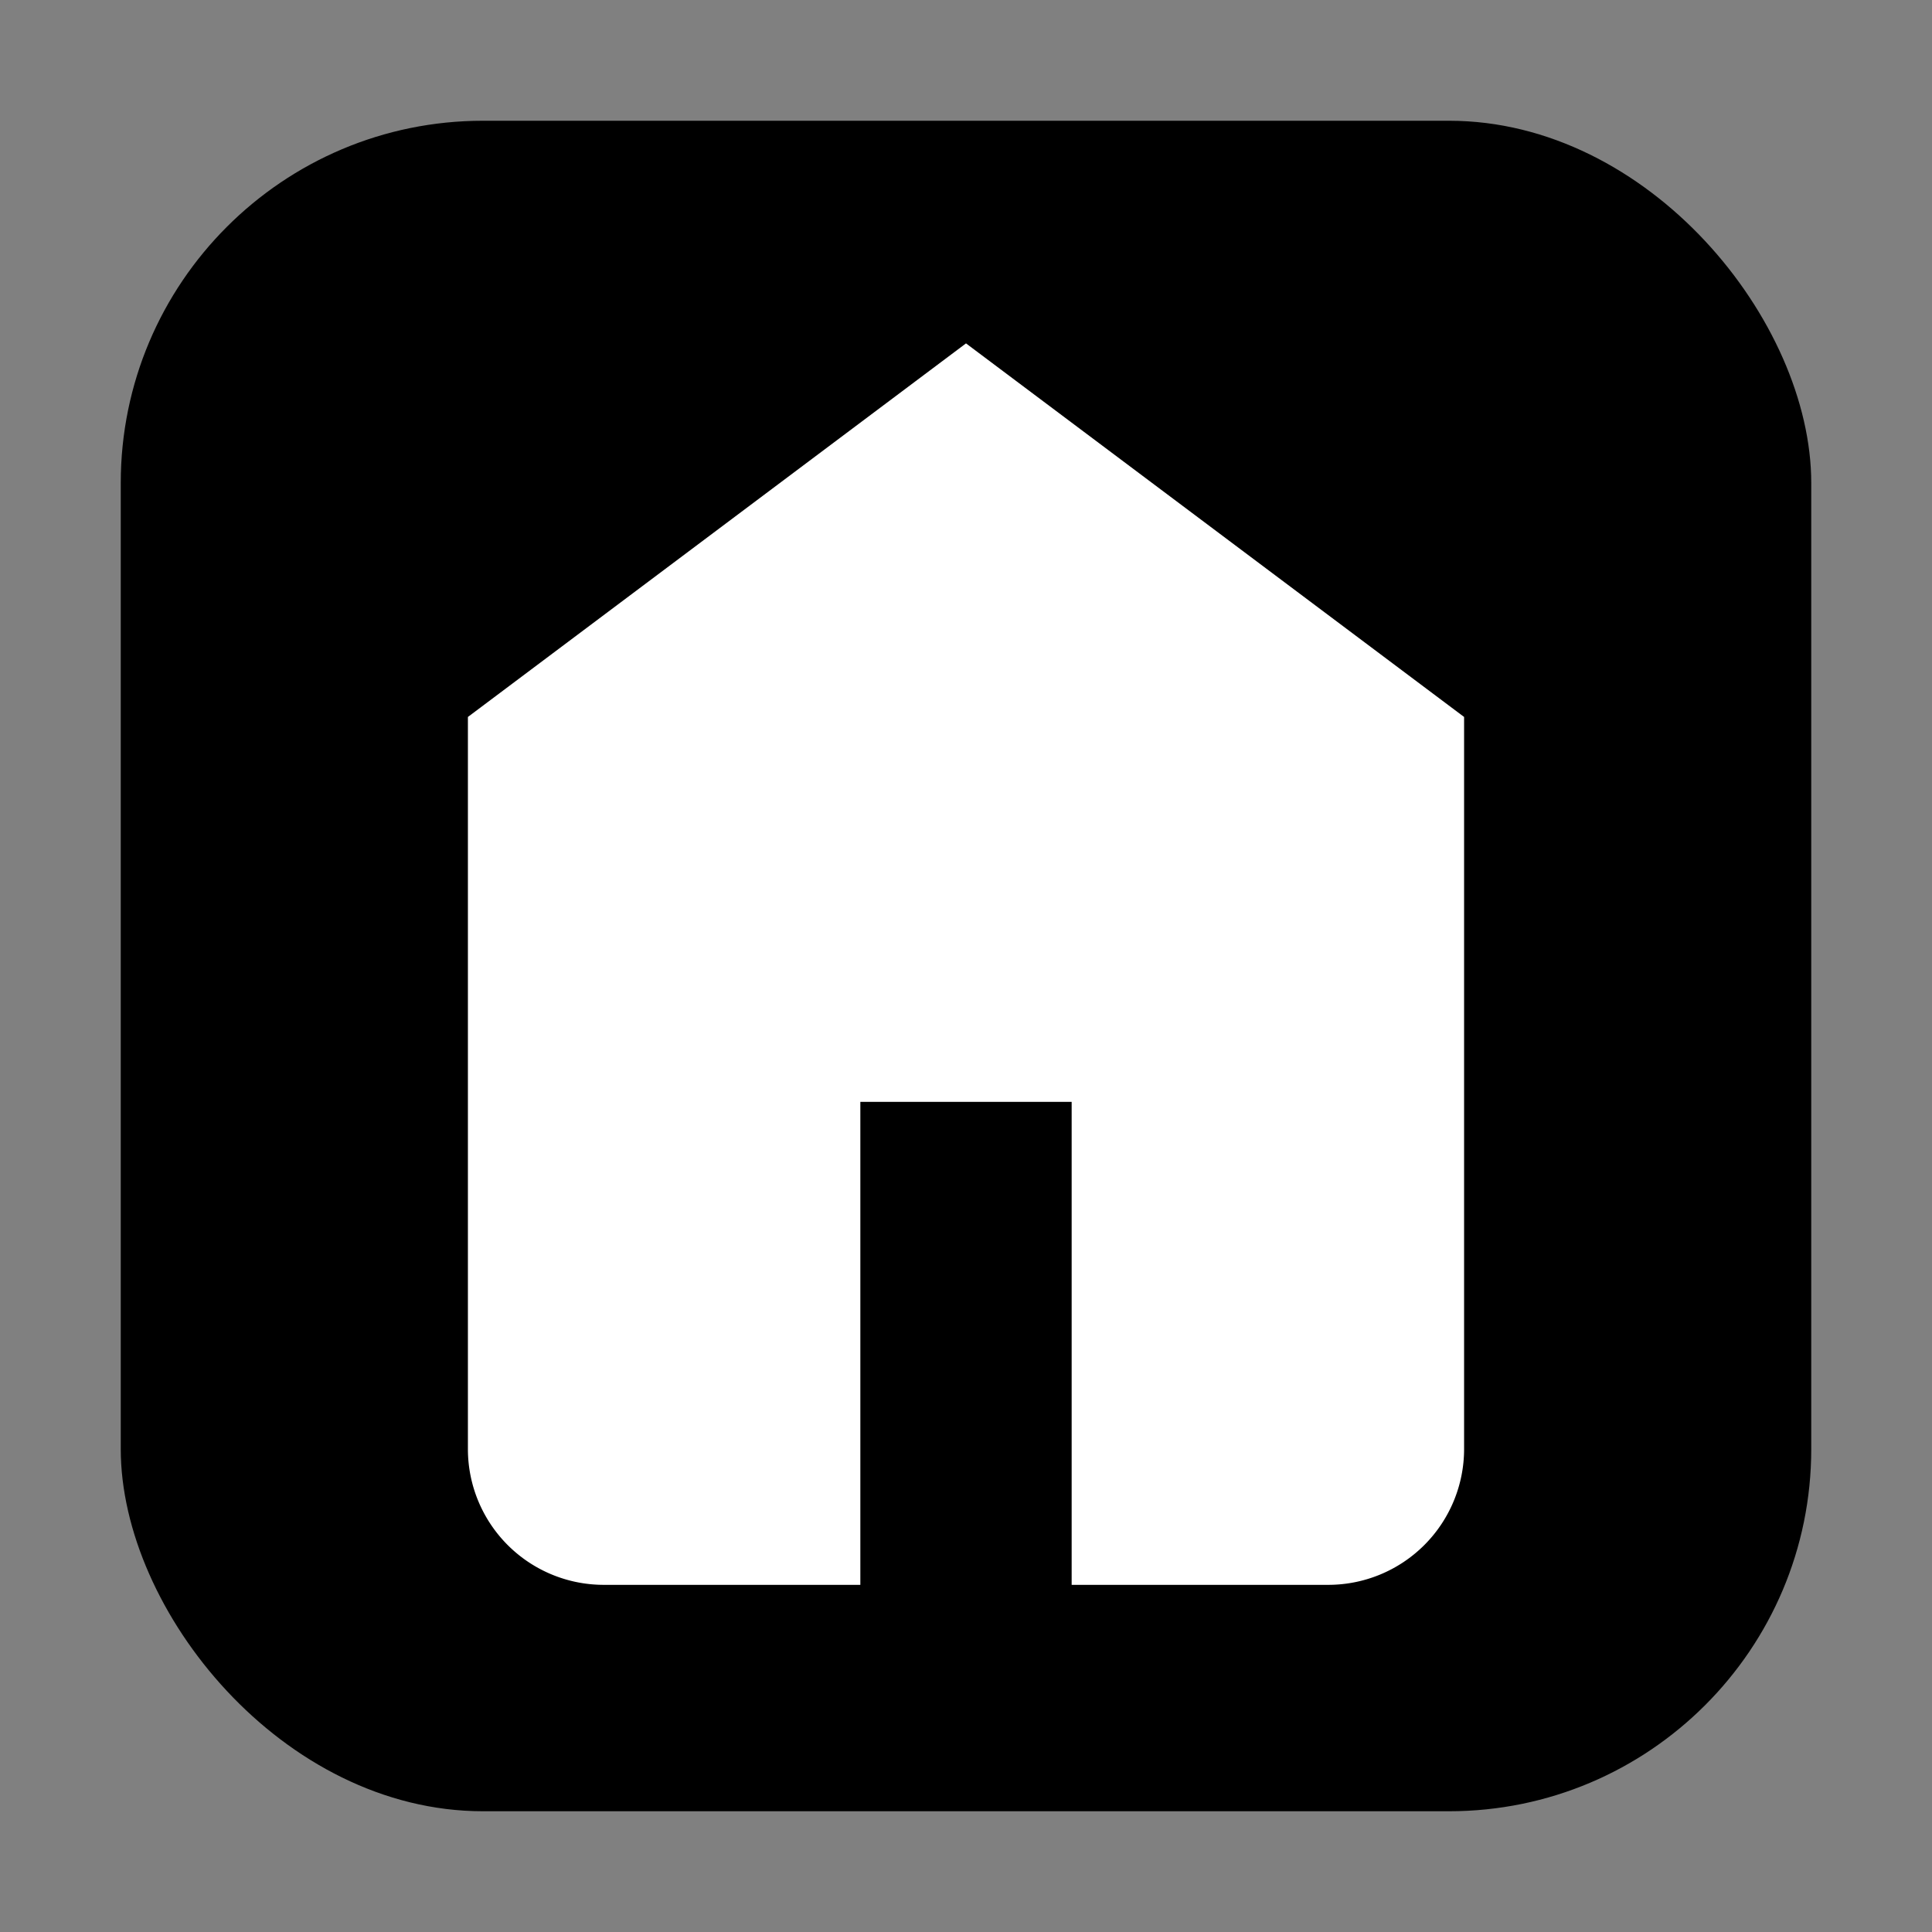
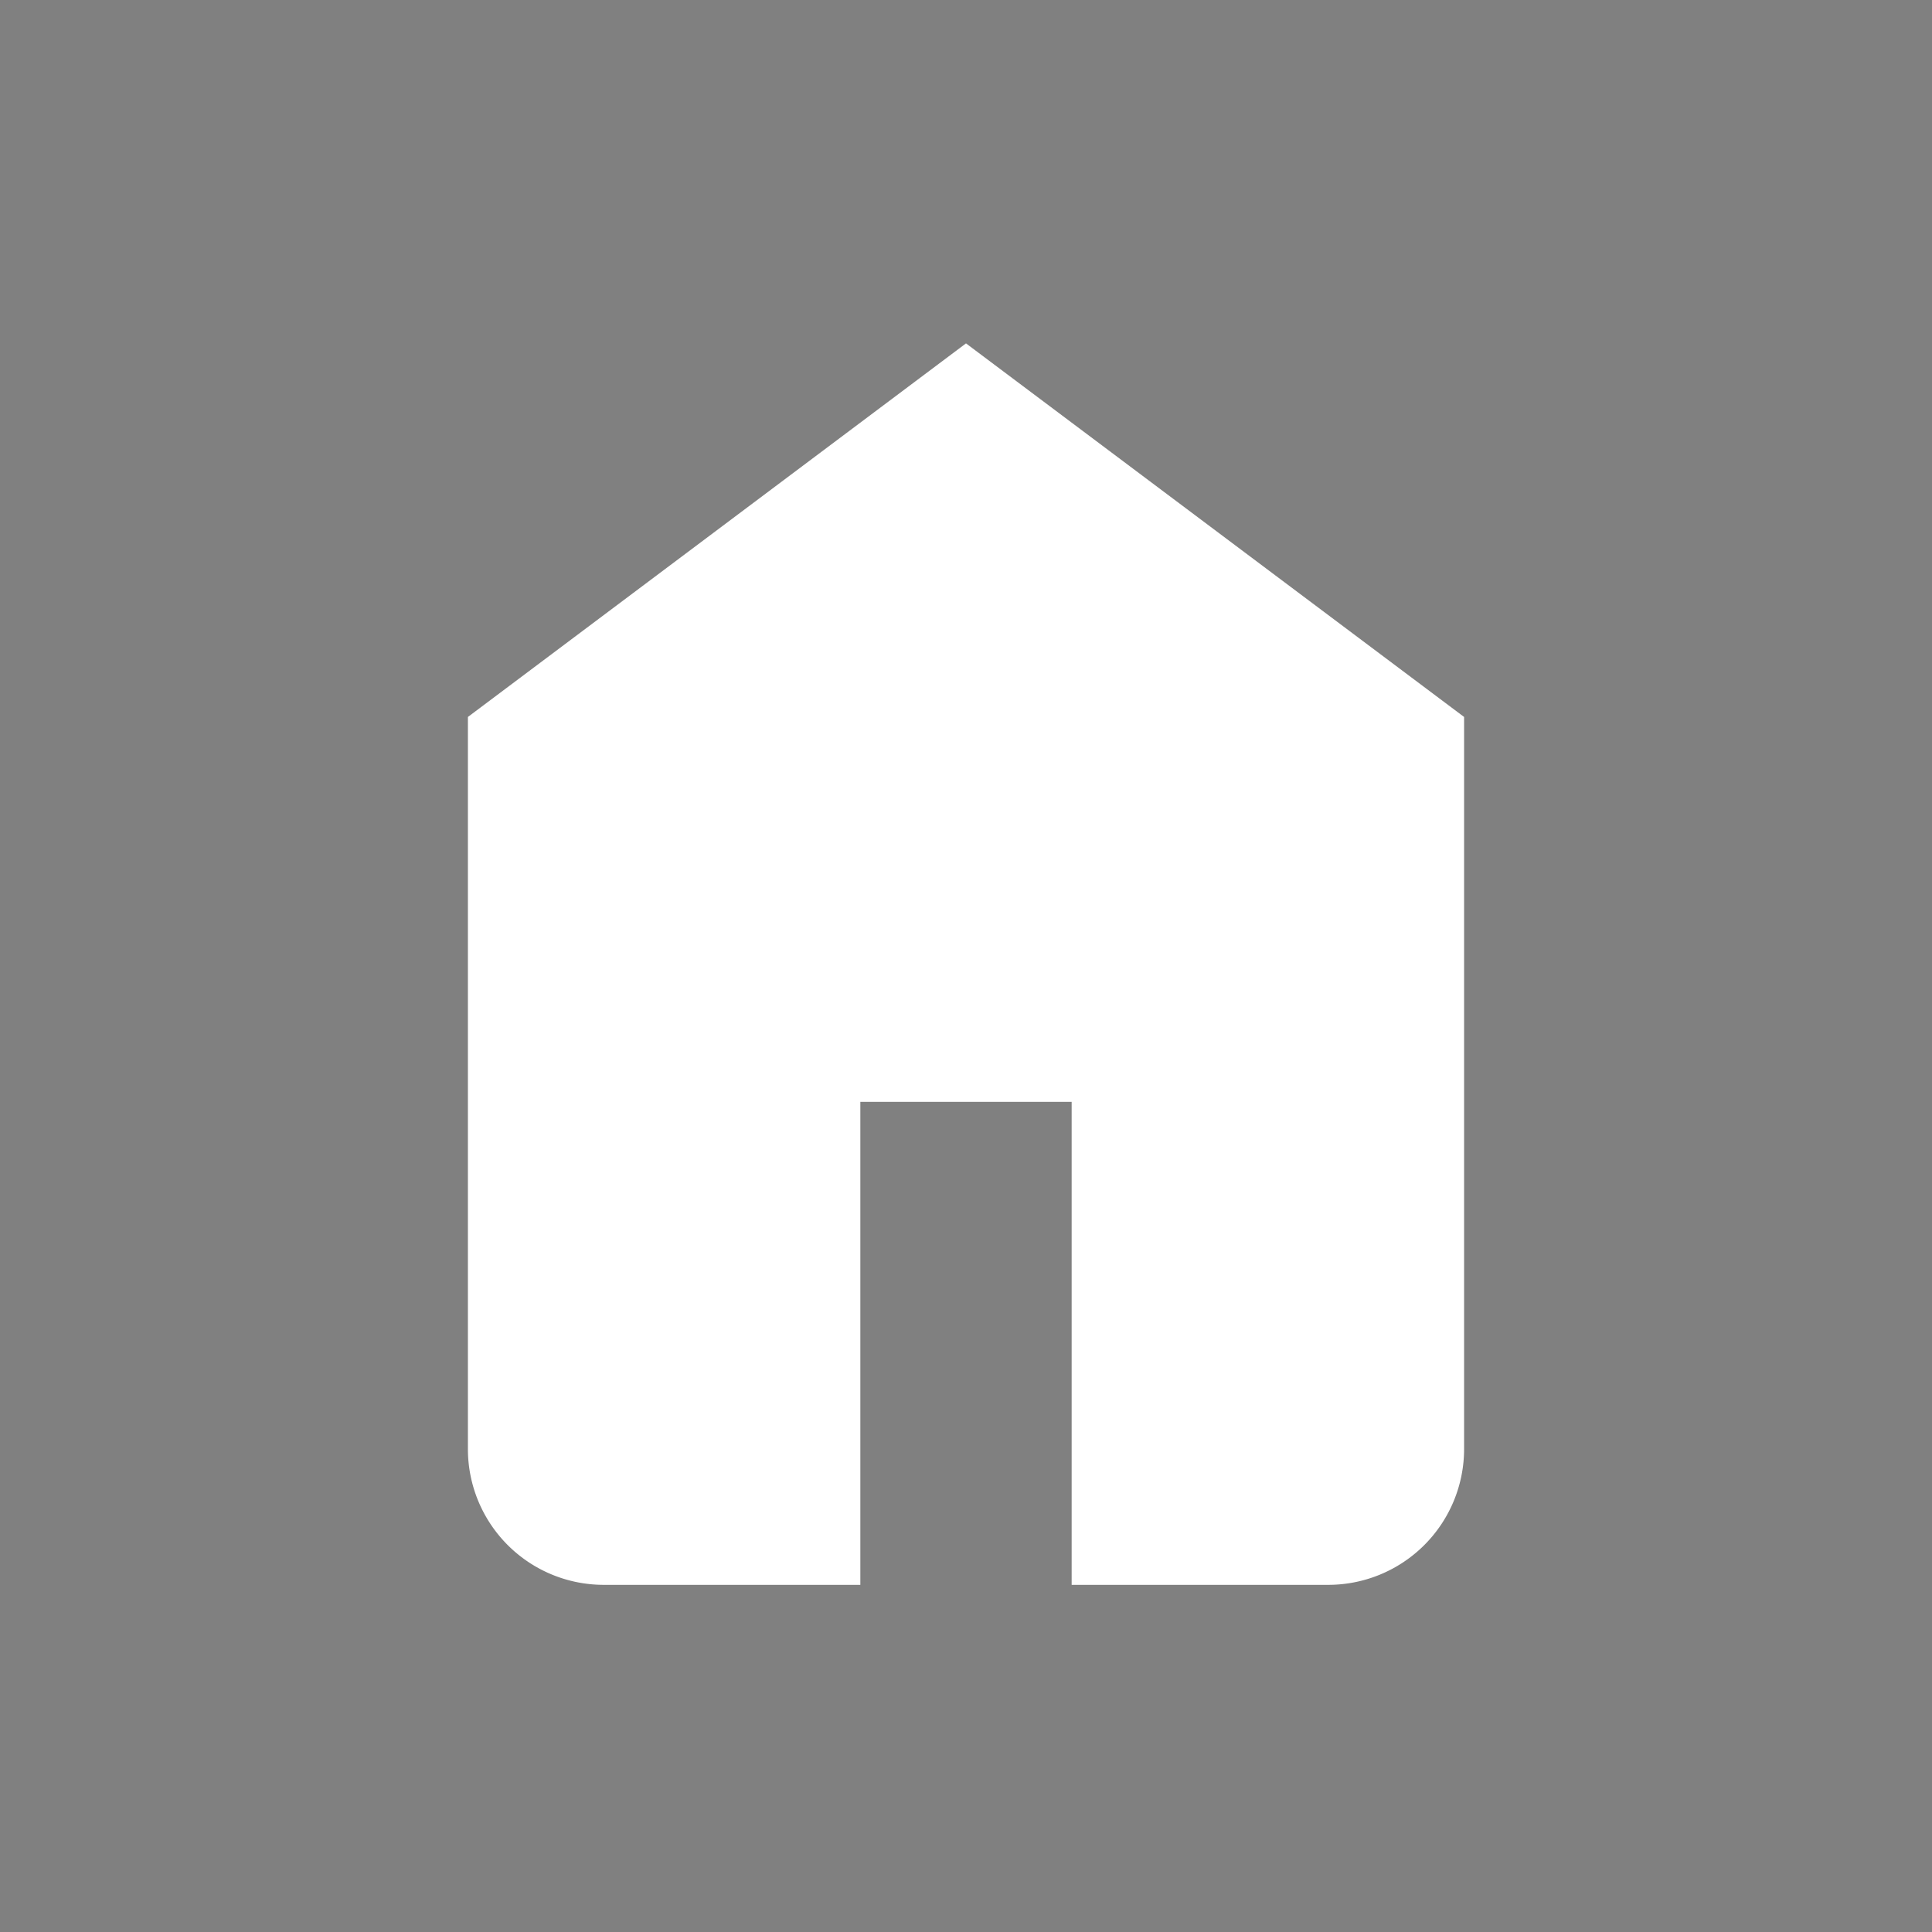
<svg xmlns="http://www.w3.org/2000/svg" viewBox="0 0 32 32" width="32" height="32">
  <rect x="0" y="0" width="32" height="32" fill="#808080" stroke="none" />
  <defs>
    <linearGradient id="logoGradient" x1="0%" y1="0%" x2="100%" y2="100%">
      <stop offset="0%" style="stop-color:hsl(158, 64%, 25%);stop-opacity:1" />
      <stop offset="100%" style="stop-color:hsl(215, 100%, 15%);stop-opacity:1" />
    </linearGradient>
  </defs>
-   <rect x="2" y="2" width="28" height="28" rx="6" ry="6" fill="url(#logoGradient)" />
  <path d="M16 6l8 6v12a2 2 0 0 1-2 2h-4v-8h-4v8H10a2 2 0 0 1-2-2V12l8-6z" fill="white" stroke="white" stroke-width="0.5" />
</svg>